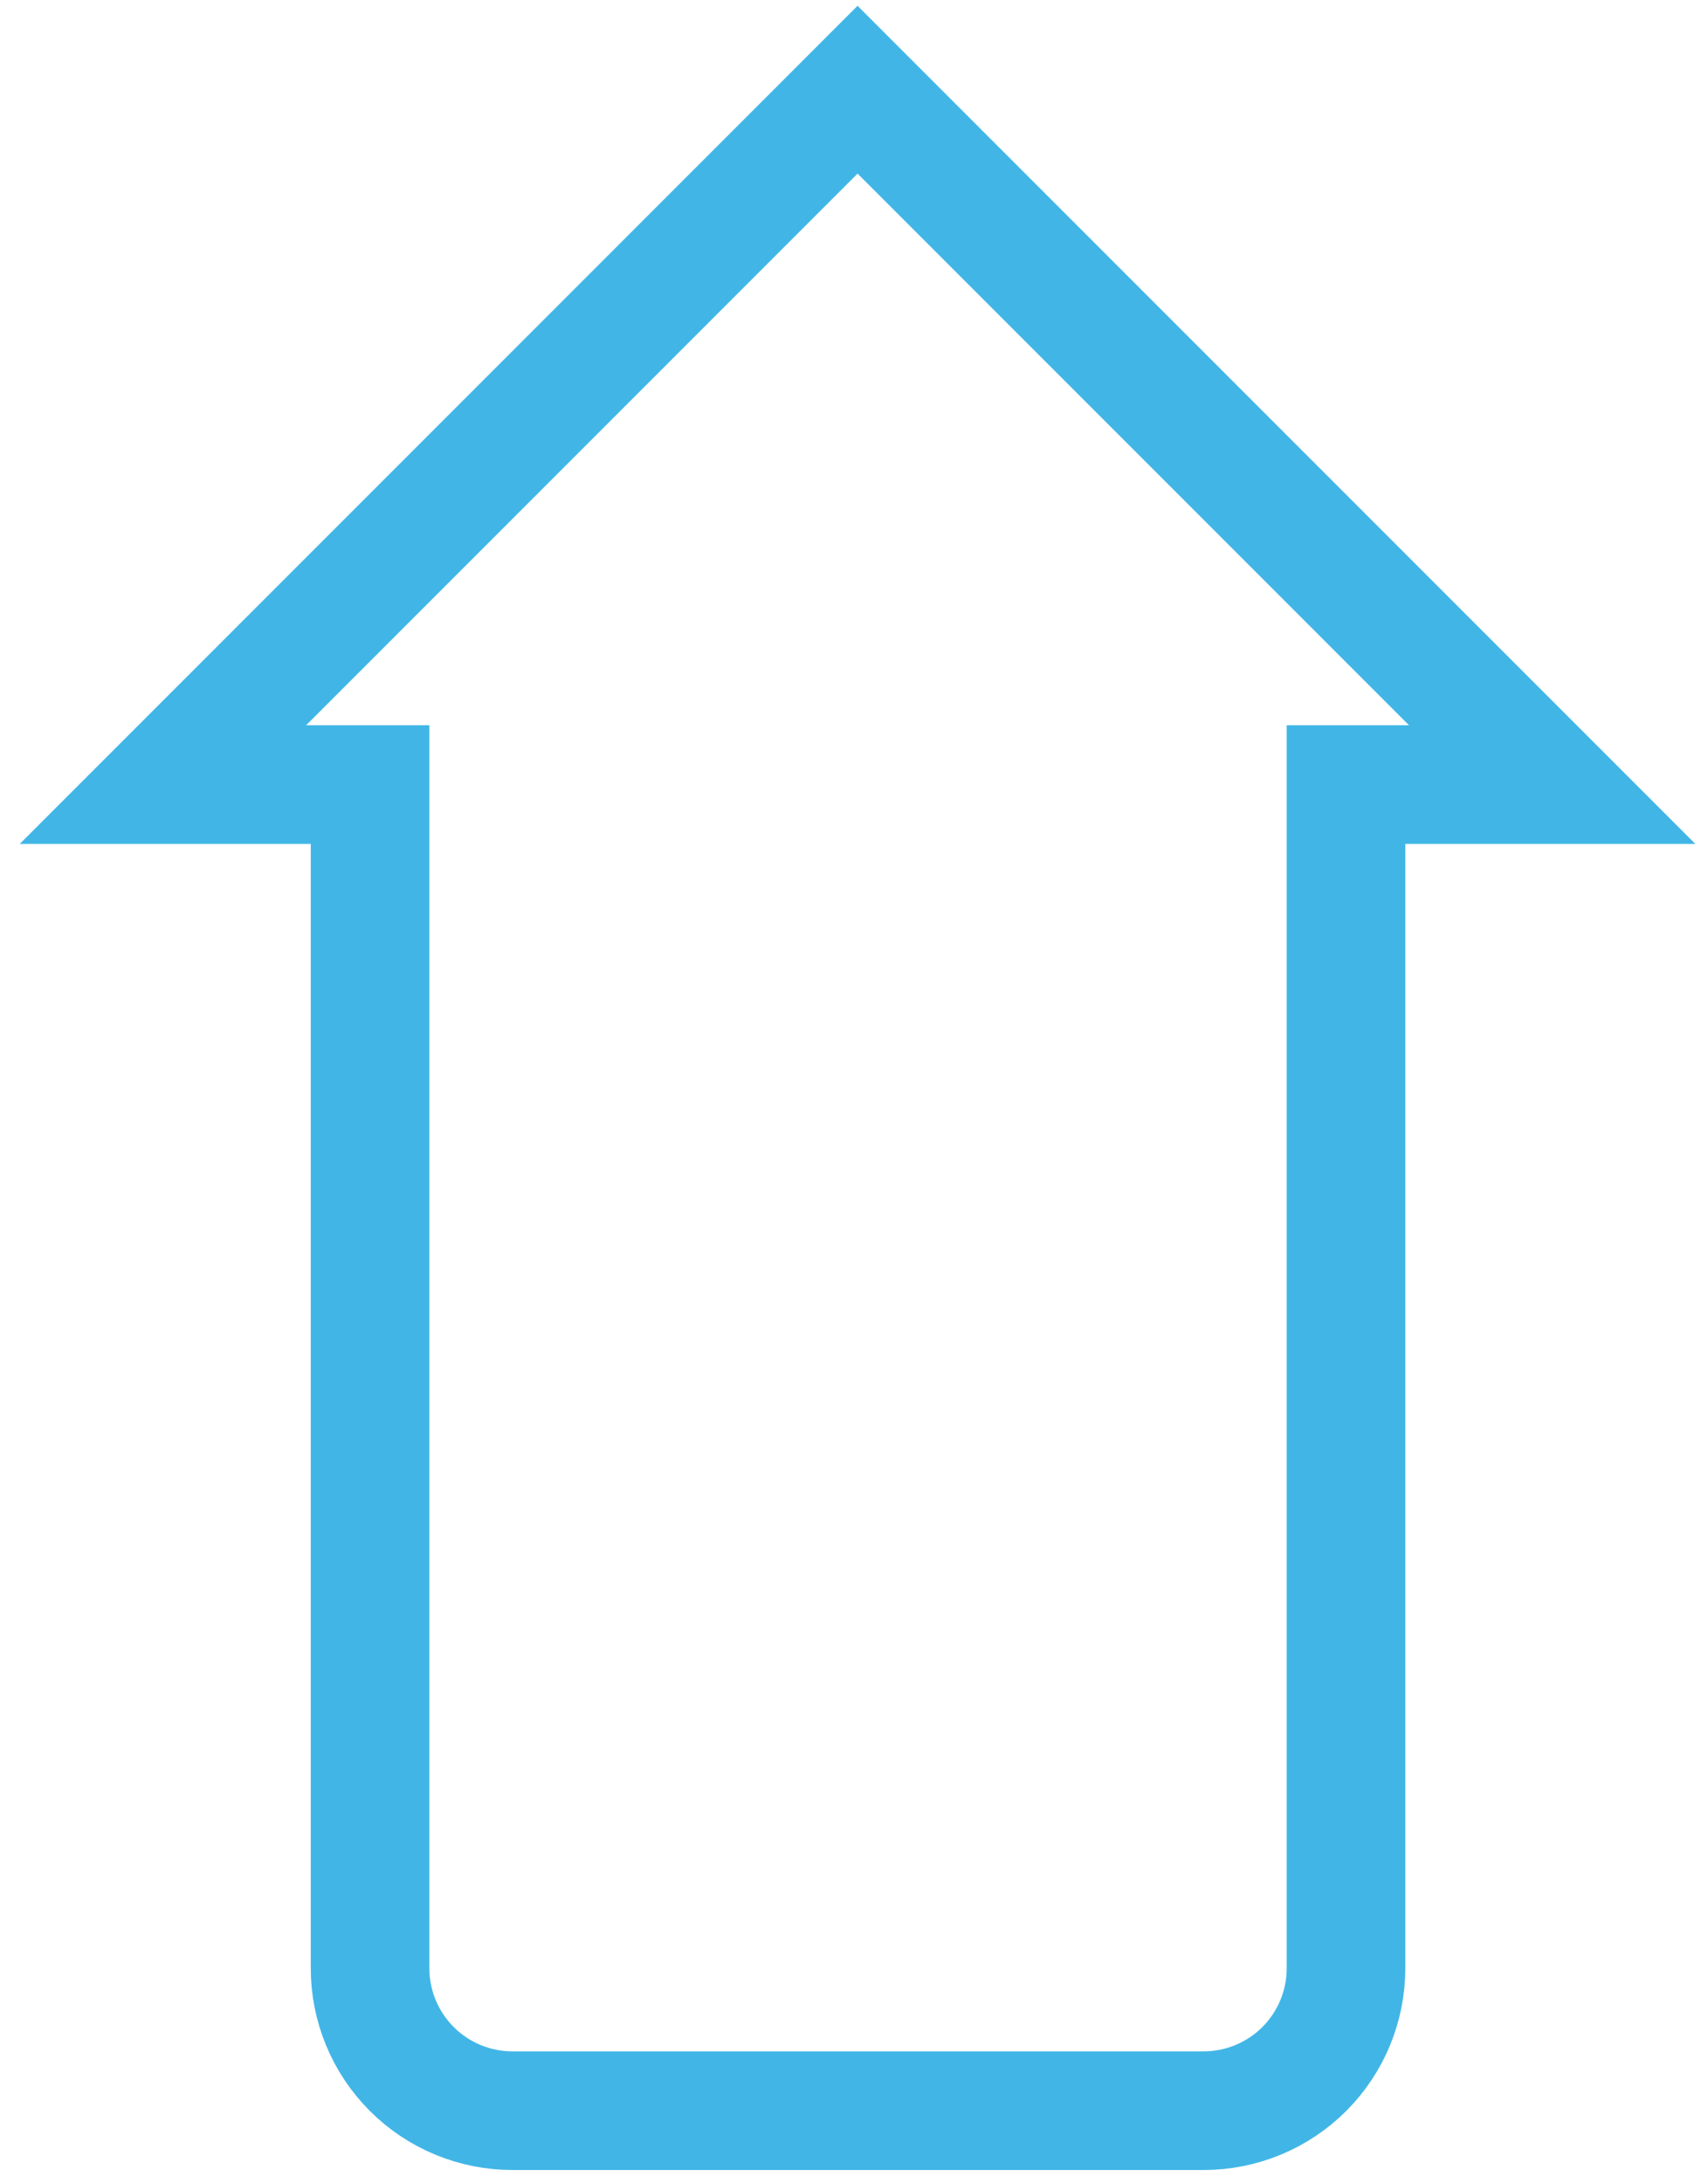
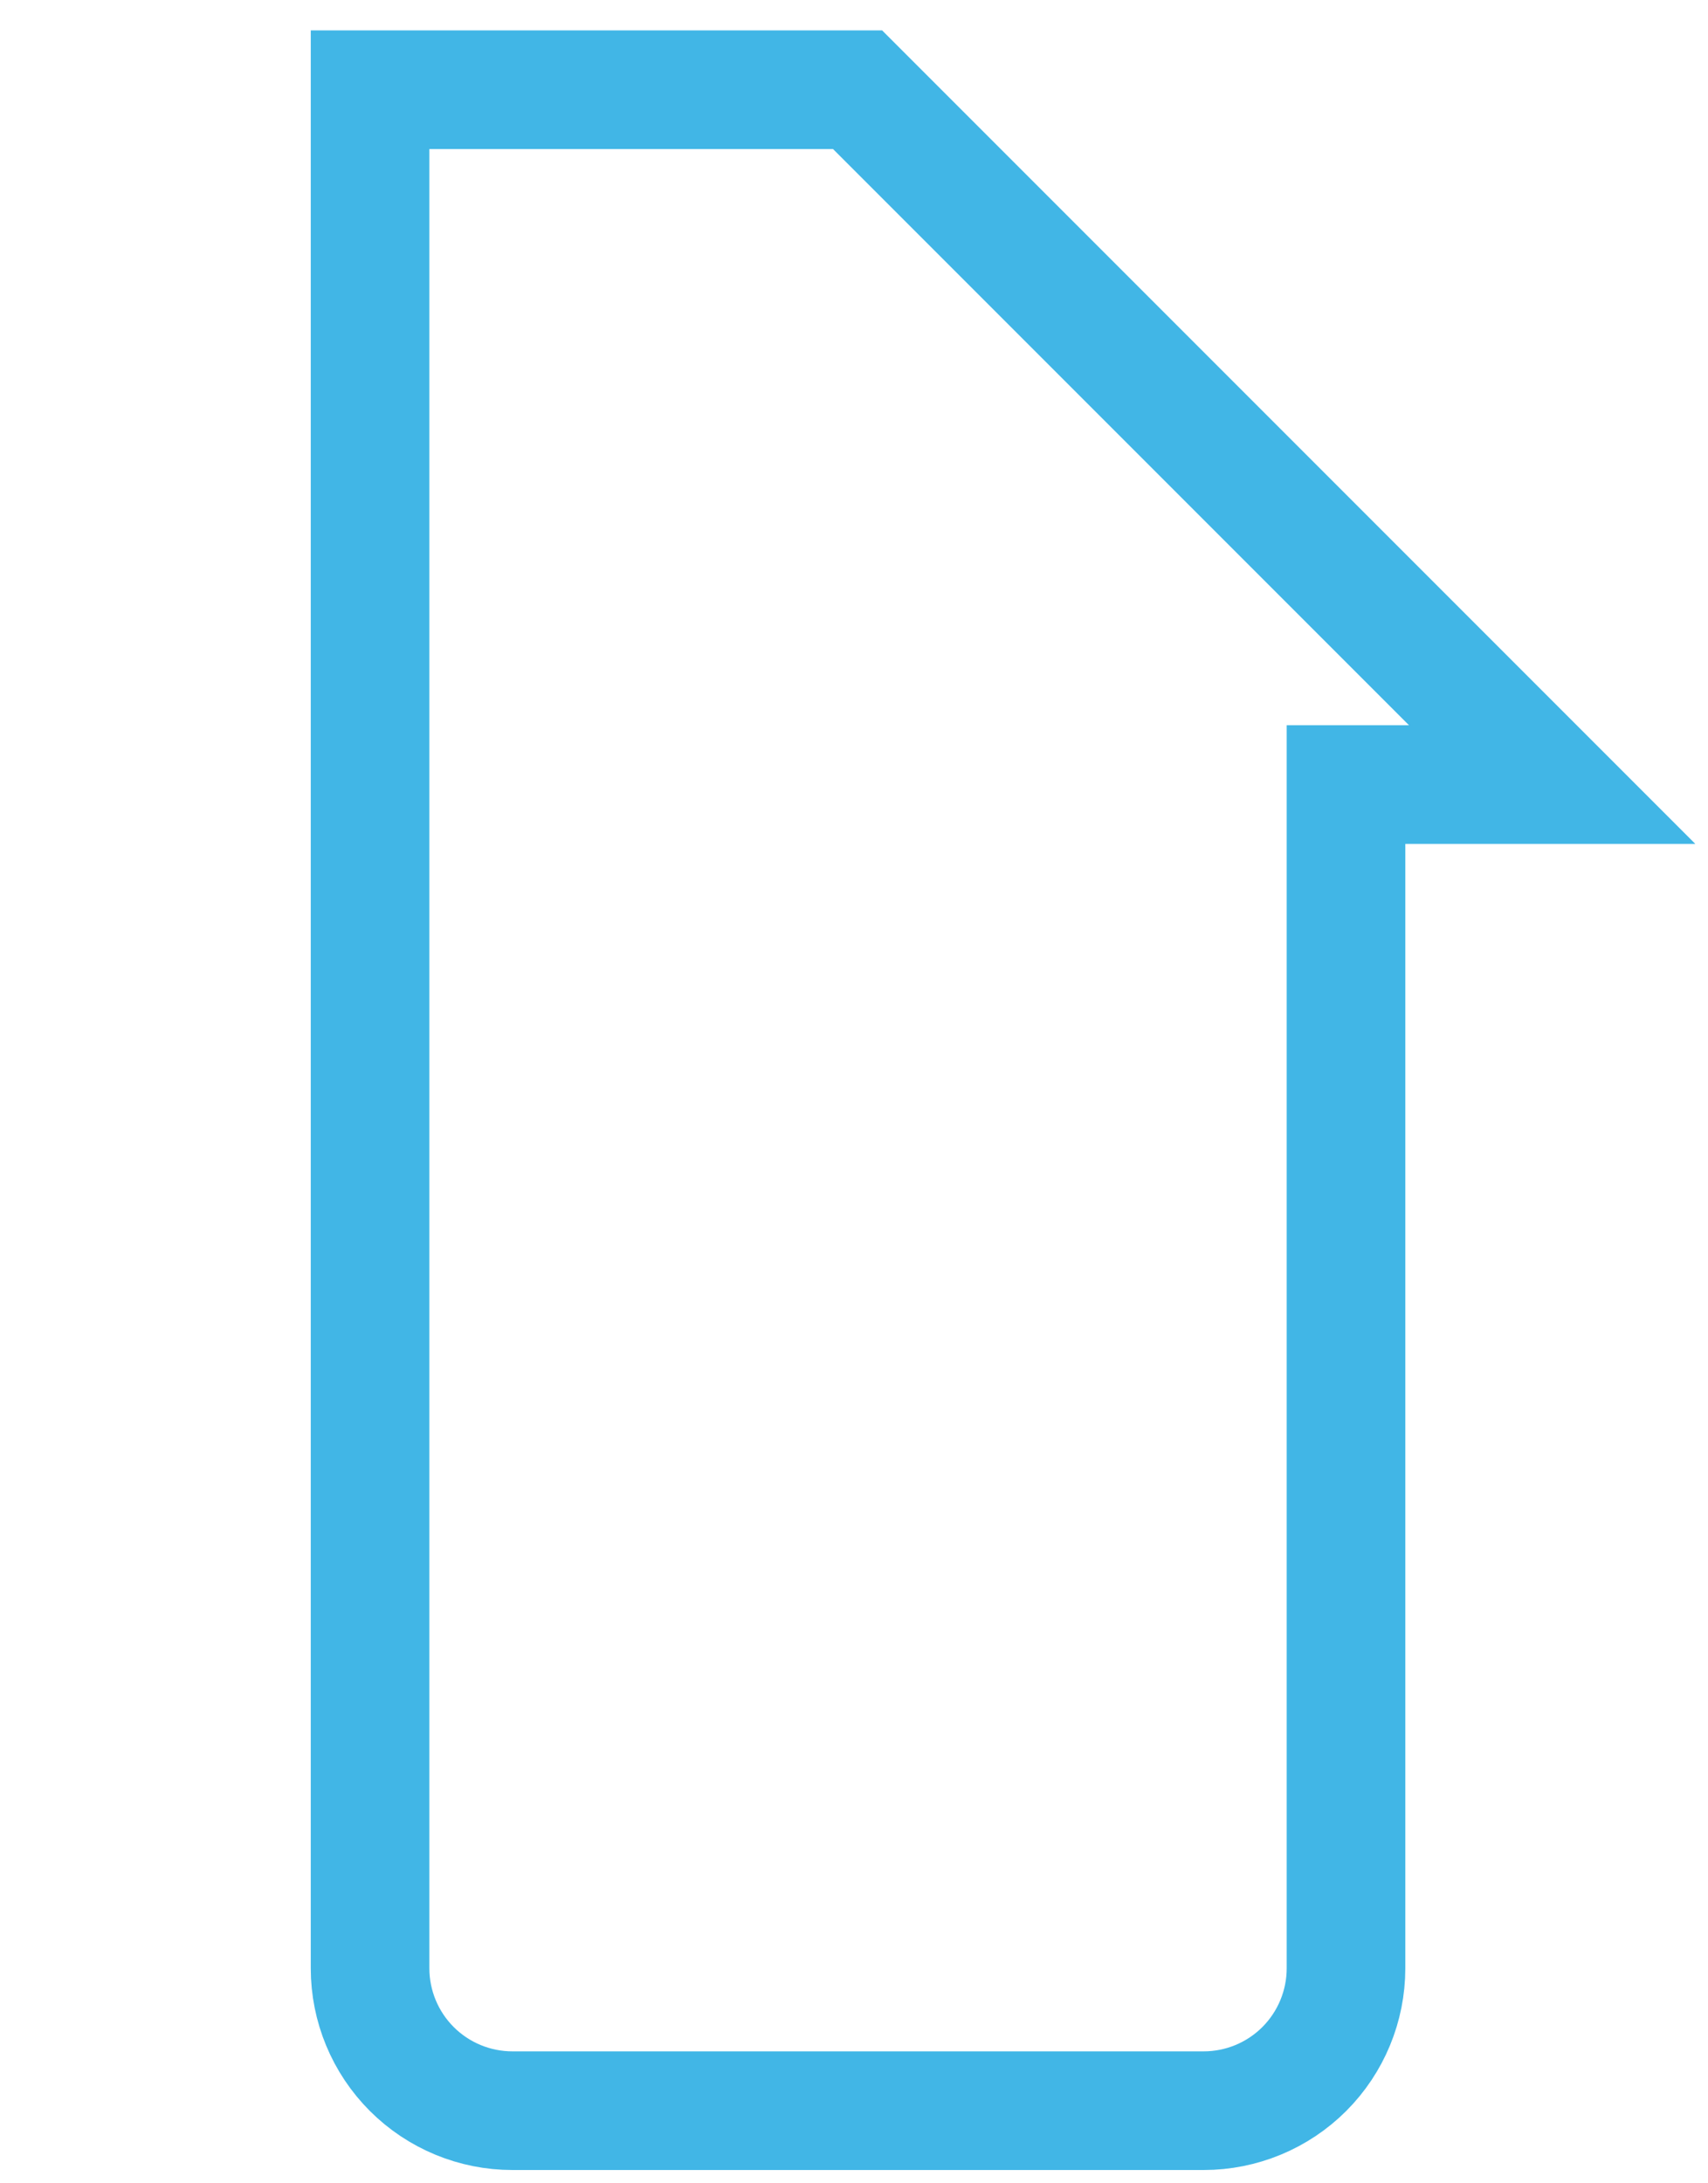
<svg xmlns="http://www.w3.org/2000/svg" width="72" height="92" viewBox="0 0 72 92" fill="none">
-   <path d="M65.43 33.06L36.15 3.78L6.87 33.06H15.6C15.6 33.16 15.6 33.26 15.6 33.36V82.94C15.6 84.531 16.232 86.057 17.358 87.183C18.483 88.308 20.009 88.94 21.6 88.94H50.74C52.331 88.94 53.858 88.308 54.983 87.183C56.108 86.057 56.74 84.531 56.74 82.94V33.36C56.74 33.26 56.74 33.16 56.74 33.06H65.43Z" stroke="#41B6E6" stroke-width="5" stroke-miterlimit="10" />
+   <path d="M65.43 33.06L36.15 3.78H15.6C15.6 33.16 15.6 33.26 15.6 33.36V82.94C15.6 84.531 16.232 86.057 17.358 87.183C18.483 88.308 20.009 88.94 21.6 88.94H50.74C52.331 88.94 53.858 88.308 54.983 87.183C56.108 86.057 56.74 84.531 56.74 82.94V33.36C56.74 33.26 56.74 33.16 56.74 33.06H65.43Z" stroke="#41B6E6" stroke-width="5" stroke-miterlimit="10" />
</svg>